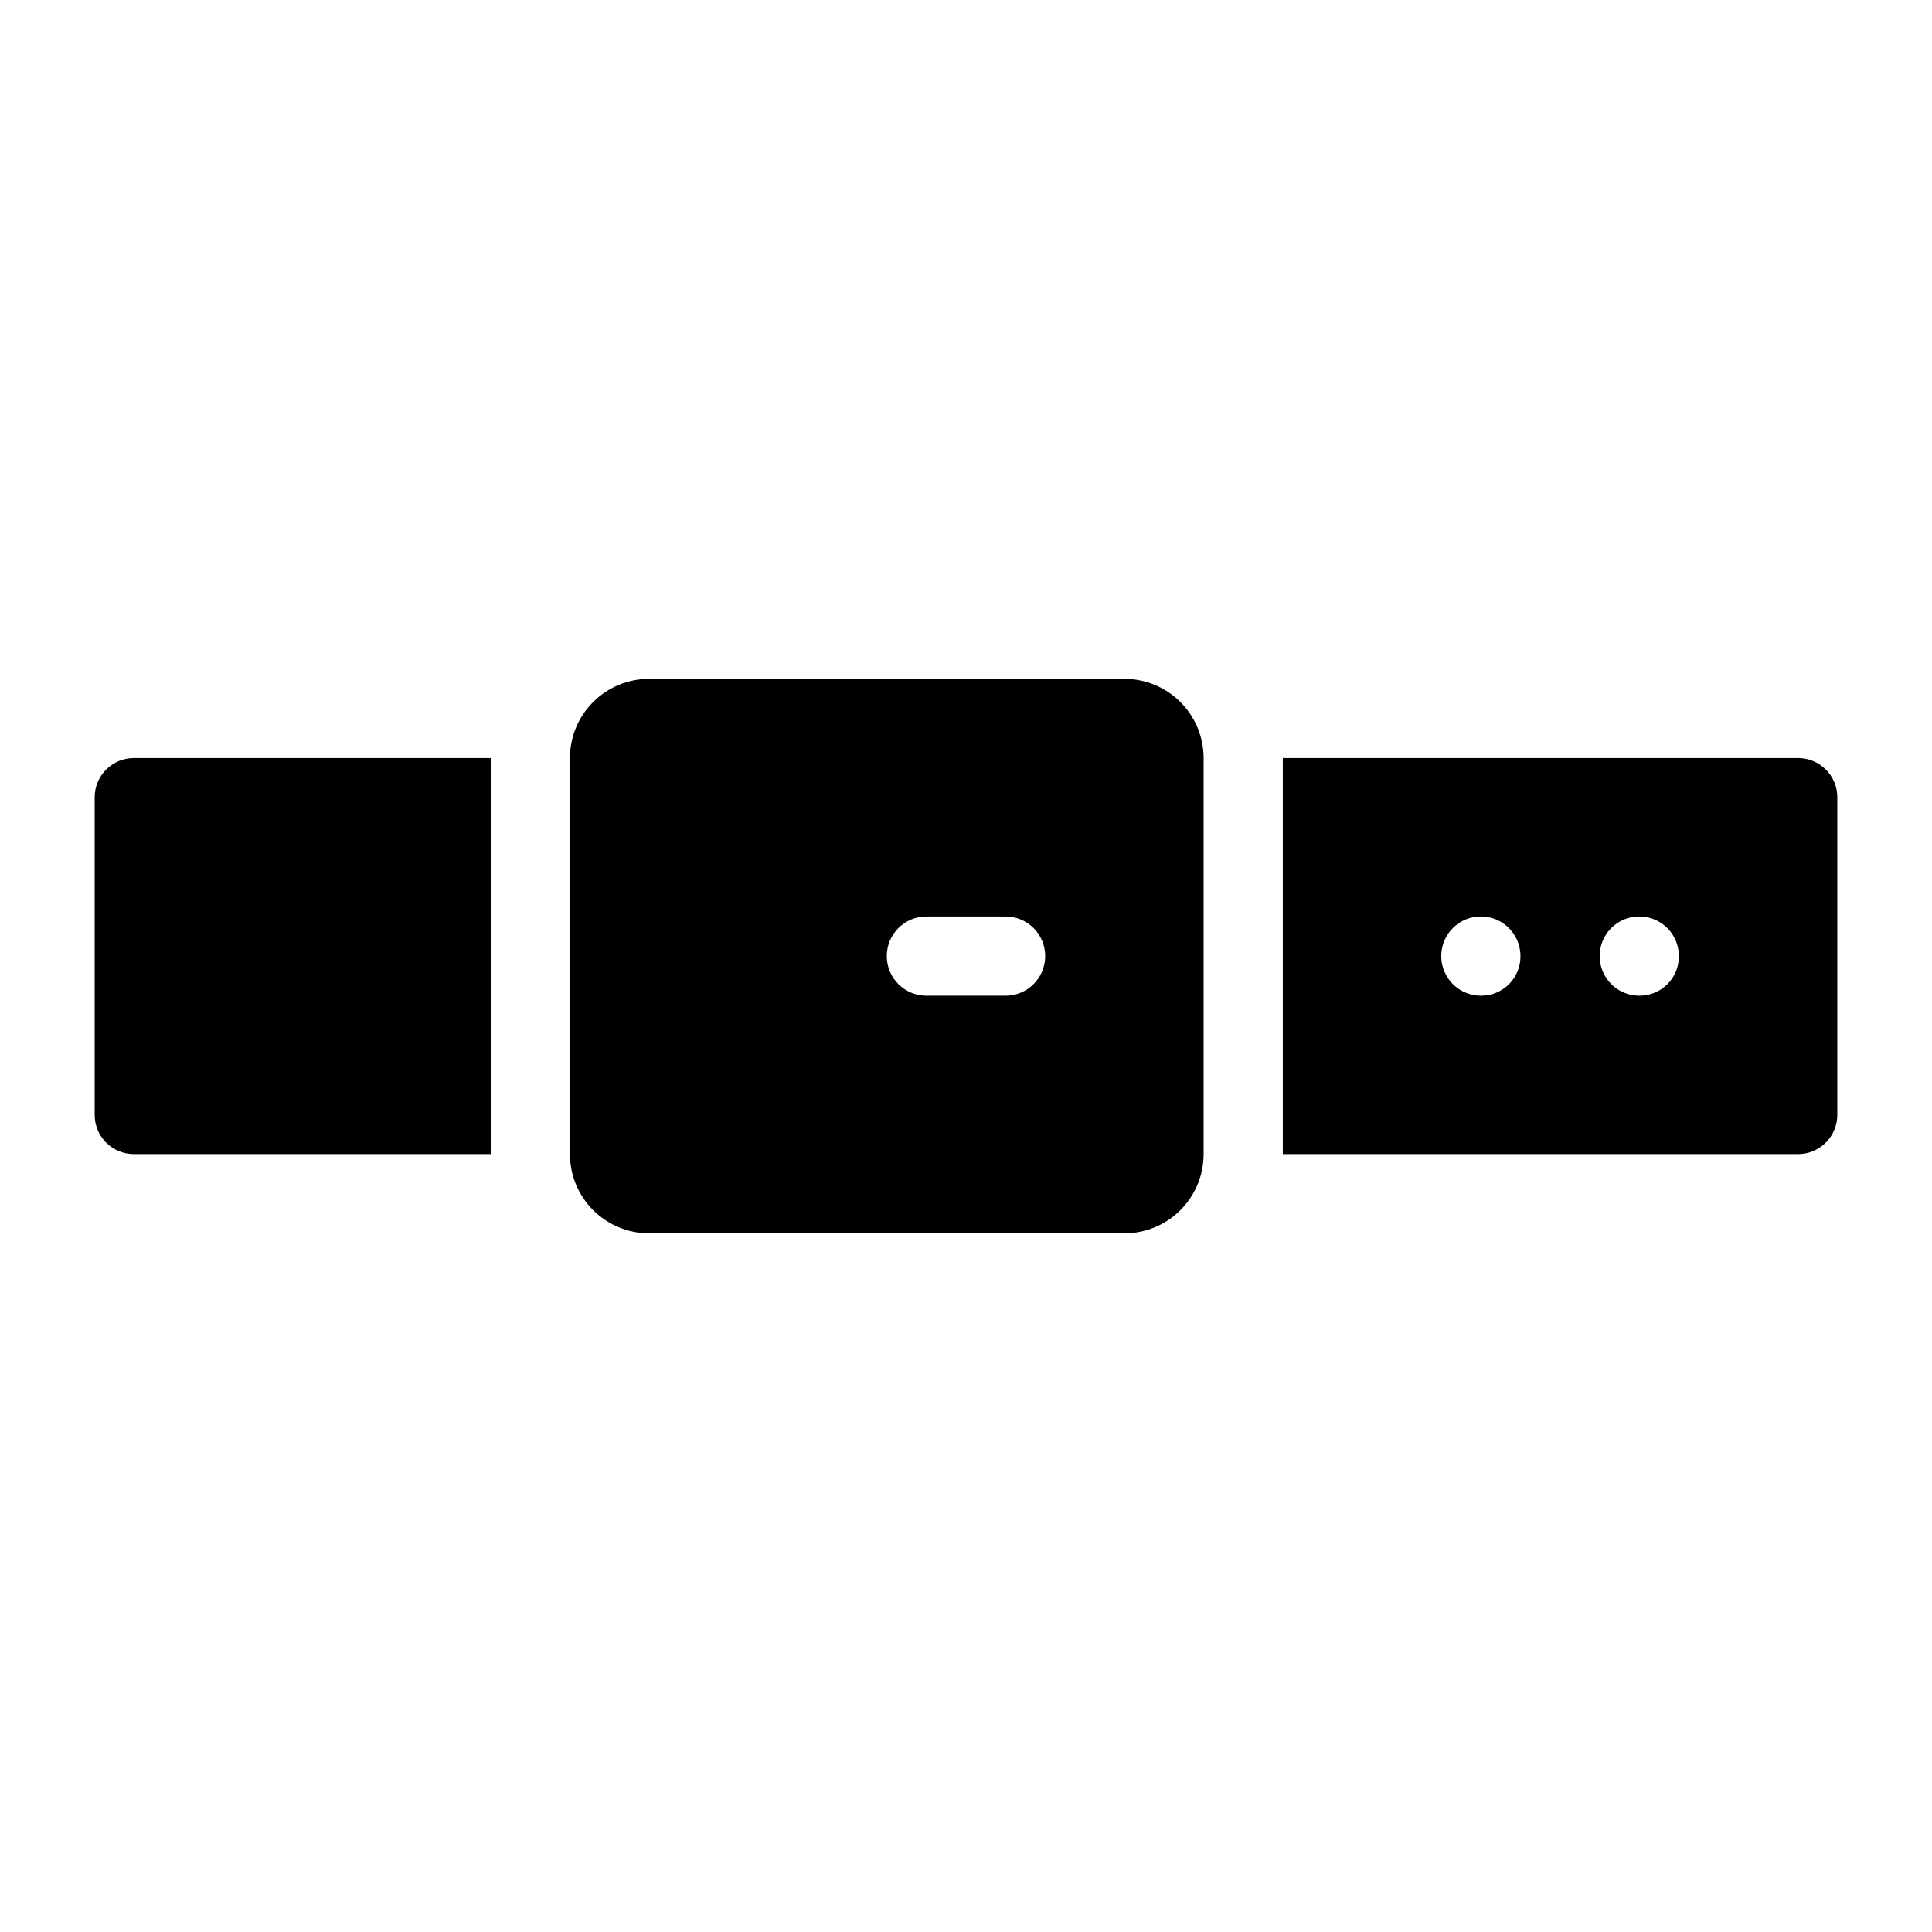
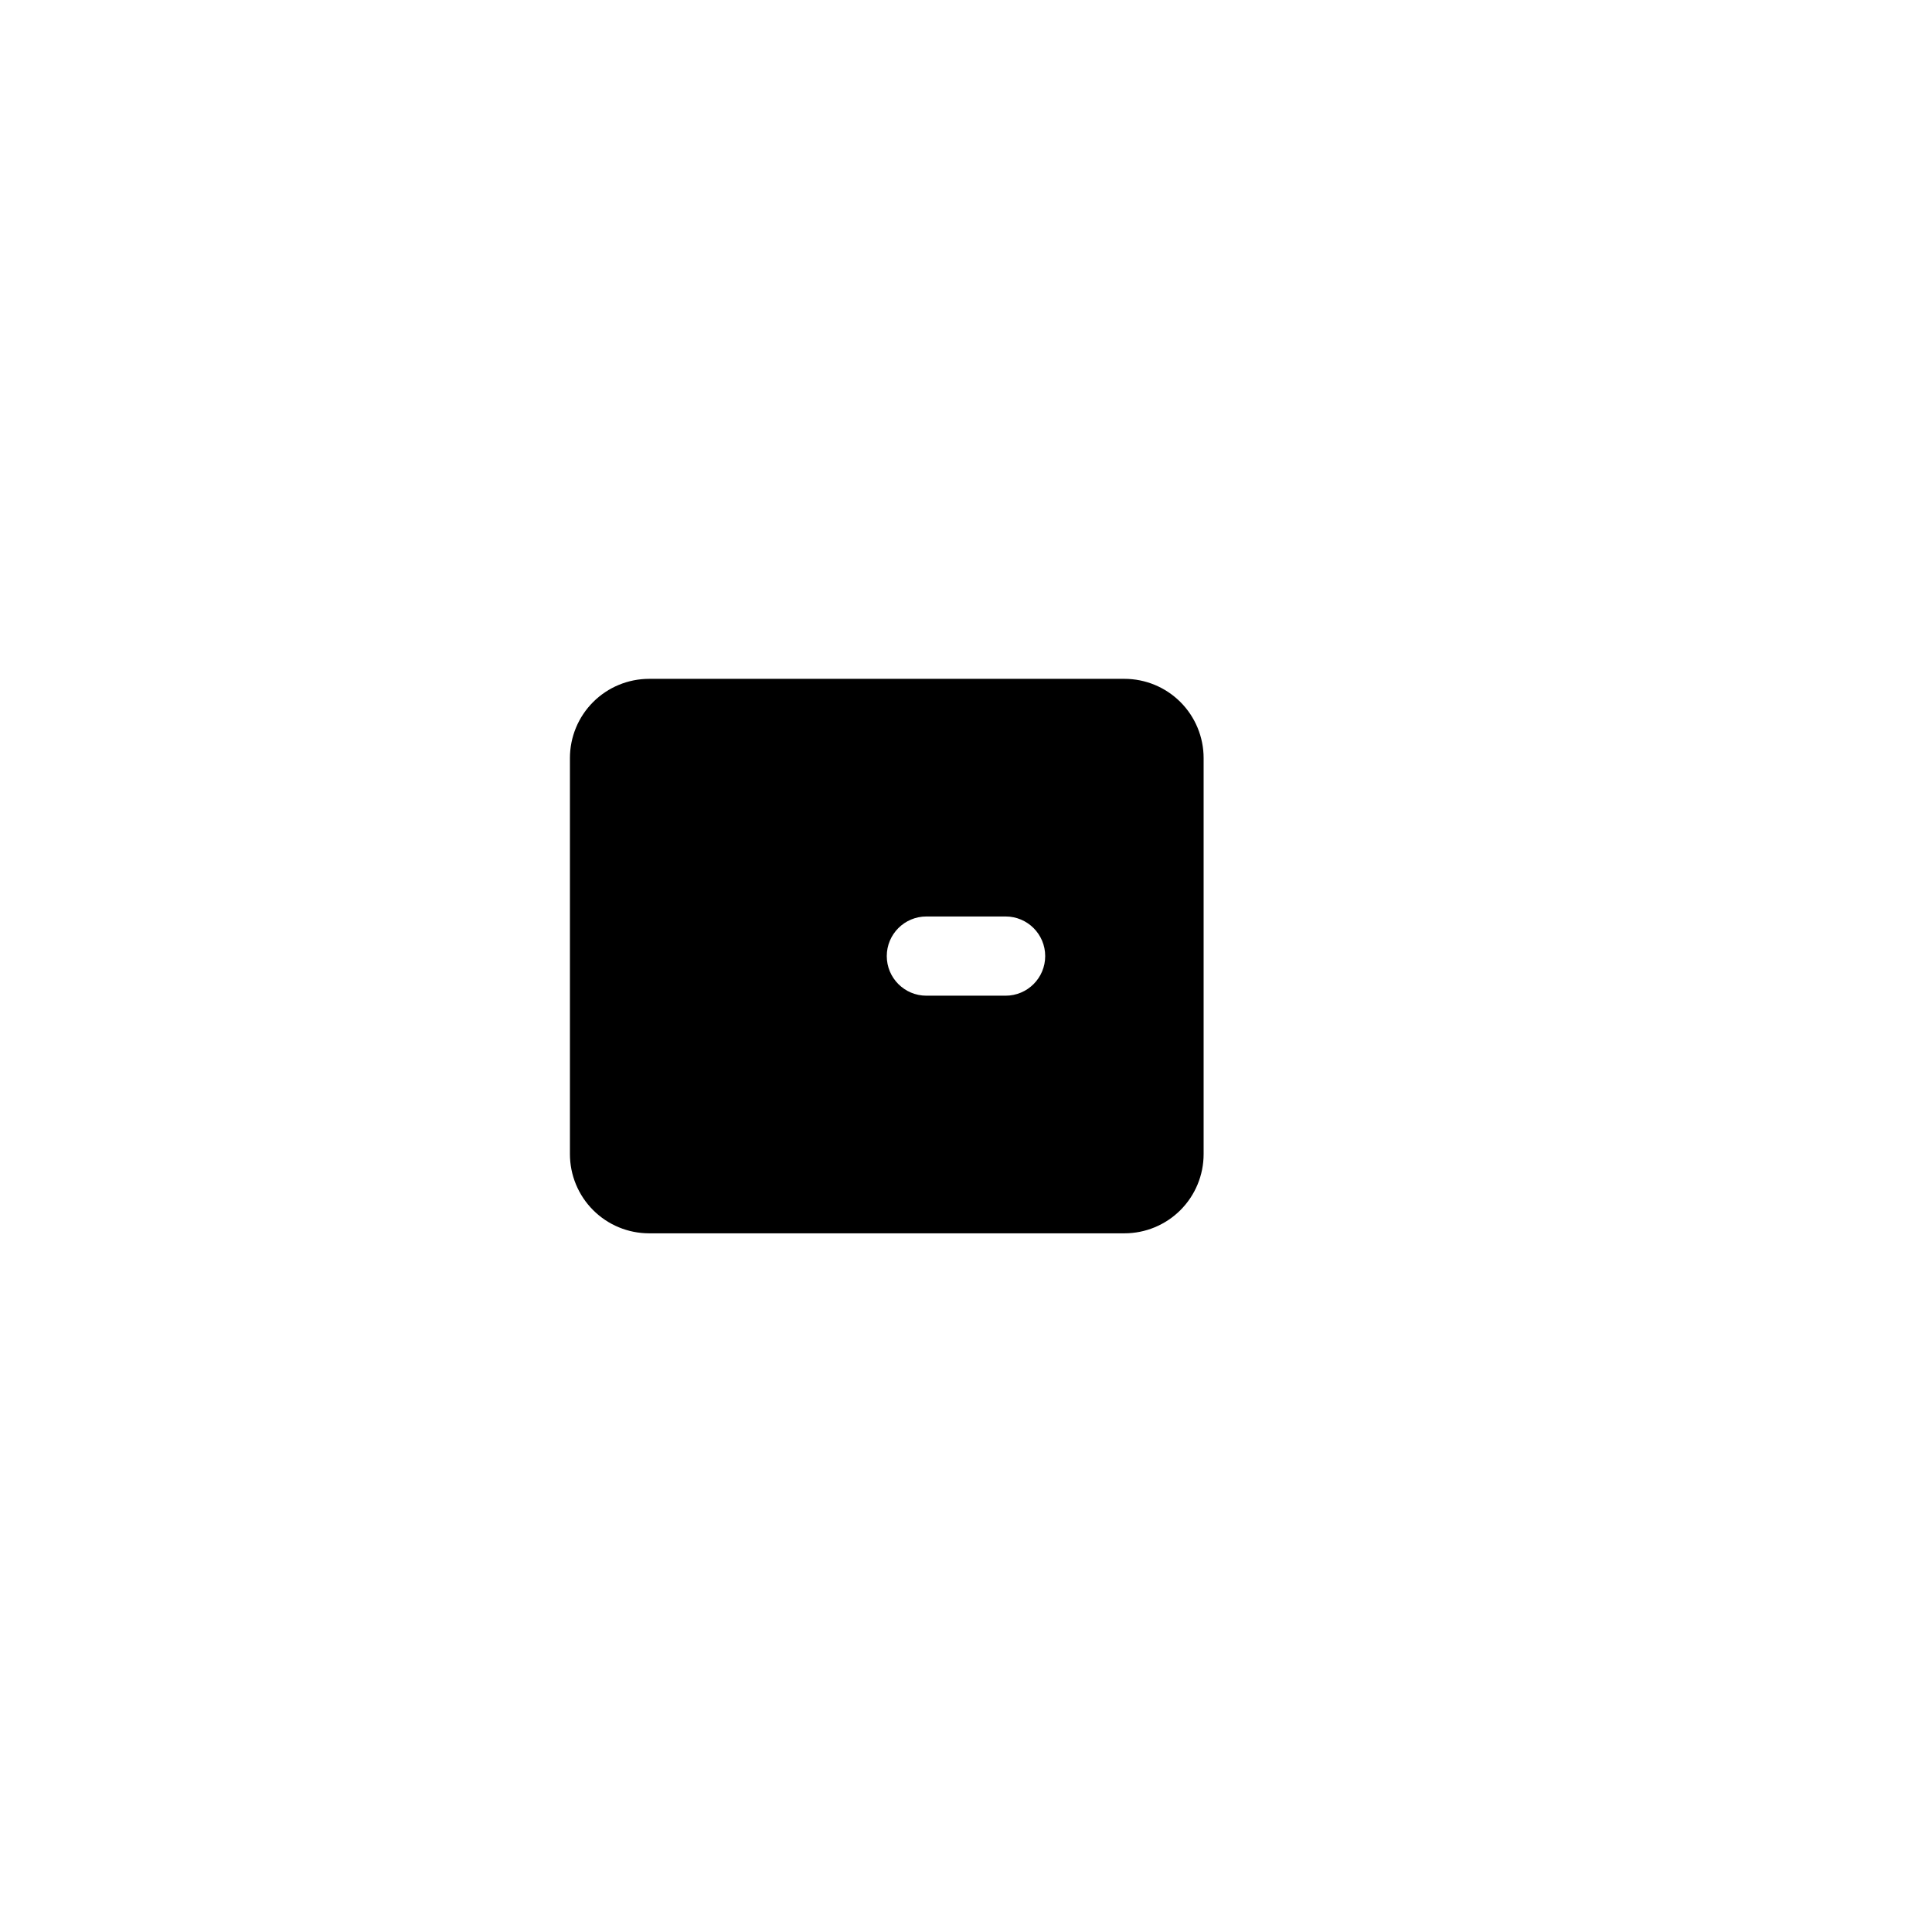
<svg xmlns="http://www.w3.org/2000/svg" fill="#000000" width="800px" height="800px" version="1.1" viewBox="144 144 512 512">
  <g>
    <path d="m441.98 323.9h-125.95c-5.57 0-10.906 2.211-14.844 6.148s-6.148 9.277-6.148 14.844v104.96c0 5.566 2.211 10.906 6.148 14.844s9.273 6.148 14.844 6.148h125.95c5.566 0 10.906-2.211 14.844-6.148 3.934-3.938 6.148-9.277 6.148-14.844v-104.96c0-5.566-2.215-10.906-6.148-14.844-3.938-3.938-9.277-6.148-14.844-6.148zm-31.488 83.969h-20.992c-5.797 0-10.496-4.699-10.496-10.496s4.699-10.496 10.496-10.496h20.992c5.797 0 10.496 4.699 10.496 10.496s-4.699 10.496-10.496 10.496z" />
-     <path d="m274.05 344.89v104.96h-94.465c-2.793 0.027-5.477-1.07-7.453-3.043-1.973-1.977-3.07-4.66-3.043-7.453v-83.969c-0.027-2.793 1.066-5.481 3.043-7.453 1.973-1.977 4.66-3.07 7.453-3.043z" />
-     <path d="m620.41 344.89h-136.45v104.96h136.45c2.793 0.027 5.481-1.07 7.453-3.043 1.973-1.977 3.07-4.66 3.043-7.453v-83.969c0.031-2.793-1.066-5.481-3.043-7.453-1.973-1.977-4.66-3.07-7.453-3.043zm-83.969 62.977c-4.242 0-8.07-2.559-9.695-6.481s-0.727-8.438 2.273-11.438c3.004-3.004 7.519-3.898 11.441-2.277 3.922 1.625 6.477 5.453 6.477 9.699 0.027 2.793-1.066 5.477-3.043 7.453-1.973 1.973-4.66 3.07-7.453 3.043zm41.984 0c-4.242 0-8.07-2.559-9.695-6.481s-0.727-8.438 2.273-11.438c3.004-3.004 7.519-3.898 11.441-2.277 3.922 1.625 6.477 5.453 6.477 9.699 0.027 2.793-1.066 5.477-3.043 7.453-1.973 1.973-4.66 3.07-7.453 3.043z" />
  </g>
</svg>